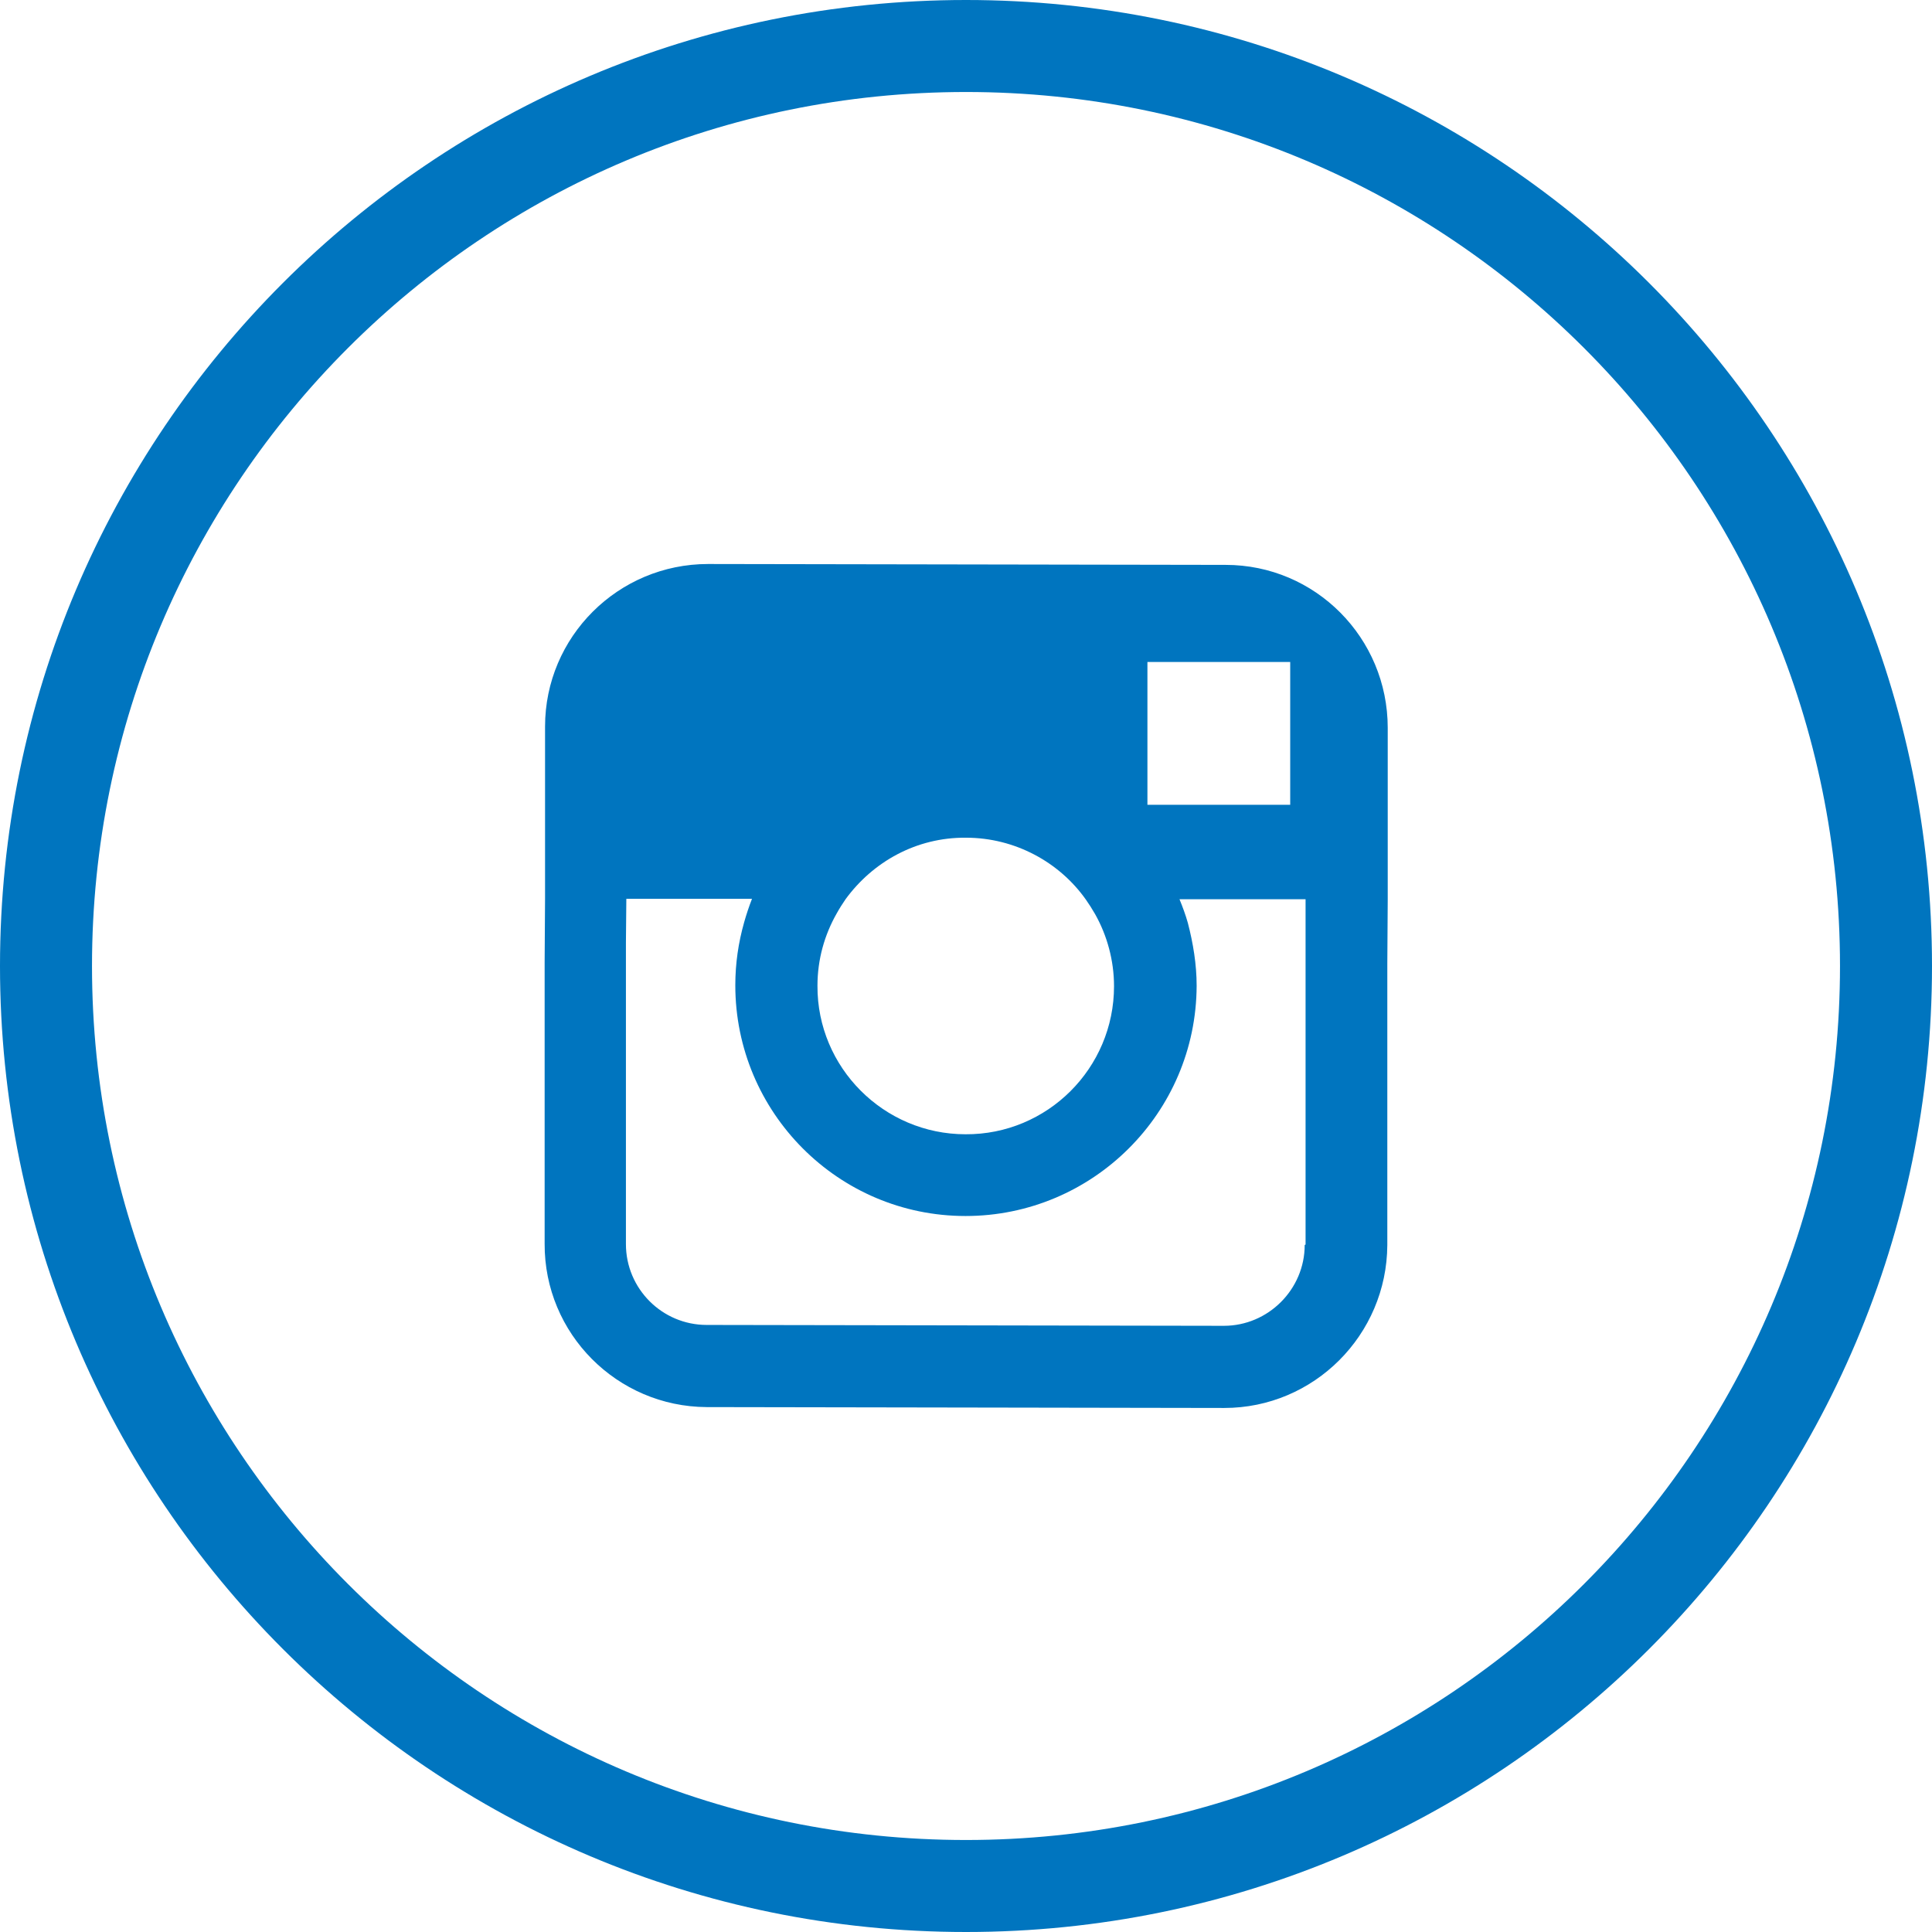
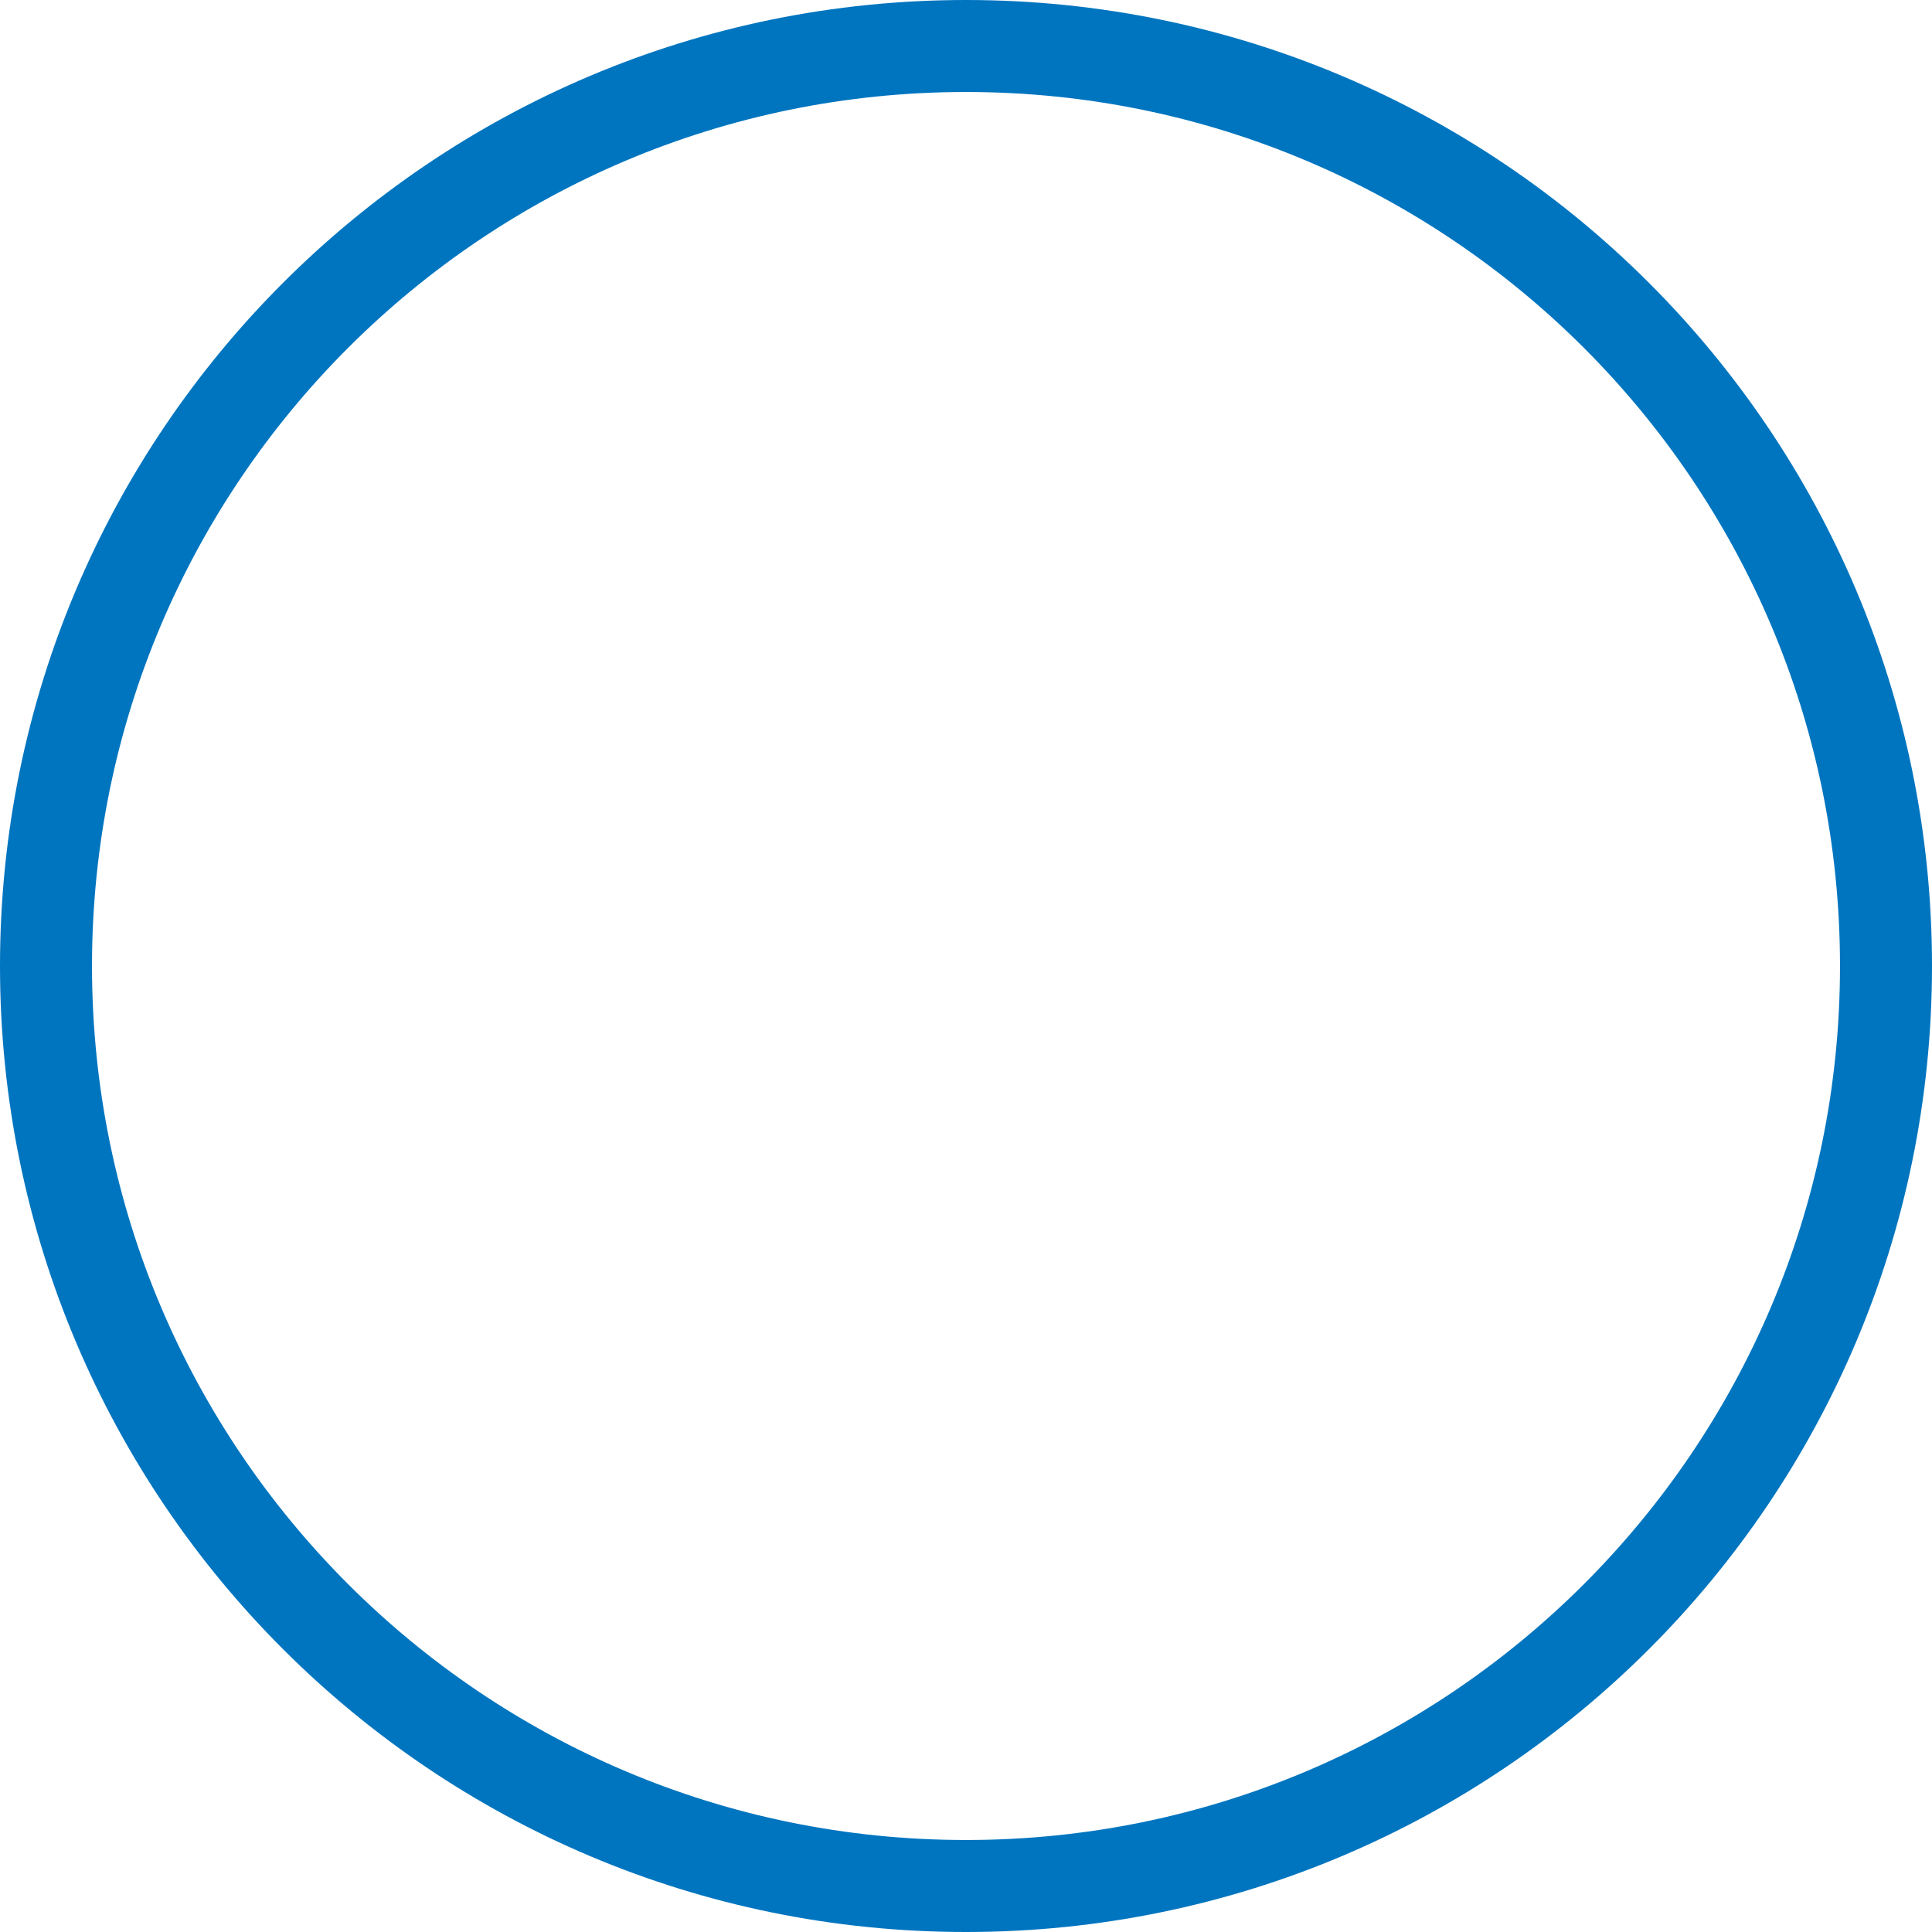
<svg xmlns="http://www.w3.org/2000/svg" width="42" height="42" viewBox="0 0 42 42" fill="none">
  <path d="M21 41C32.046 41 41 32.046 41 21C41 9.954 32.046 1 21 1C9.954 1 1 9.954 1 21C1 32.046 9.954 41 21 41Z" stroke="#0075BF" stroke-width="2" stroke-miterlimit="10" />
-   <path d="M26.634 12.28L15.393 12.261C13.435 12.261 11.849 13.846 11.849 15.795V19.529L11.84 20.914V27.036C11.83 28.994 13.416 30.58 15.364 30.589L26.615 30.608C28.564 30.608 30.149 29.023 30.159 27.065V20.943L30.168 19.558V15.823C30.168 13.865 28.593 12.28 26.644 12.28H26.634ZM27.647 14.391H28.048V14.792V17.495H24.944V14.391H27.637H27.647ZM18.382 19.548C18.975 18.736 19.92 18.201 20.999 18.211C22.069 18.211 23.034 18.746 23.607 19.558C23.674 19.653 23.741 19.758 23.807 19.873C24.065 20.331 24.218 20.876 24.218 21.439C24.218 23.225 22.766 24.668 20.99 24.658C19.213 24.658 17.762 23.206 17.771 21.43C17.771 20.857 17.924 20.322 18.191 19.854C18.249 19.749 18.316 19.644 18.382 19.548V19.548ZM28.363 27.065C28.363 28.03 27.57 28.822 26.606 28.822L15.364 28.803C14.39 28.803 13.607 28.011 13.607 27.046V20.494L13.616 19.539H16.348C16.281 19.711 16.224 19.883 16.176 20.054C16.052 20.494 15.985 20.943 15.985 21.42C15.985 24.18 18.22 26.435 20.99 26.435C23.75 26.435 26.004 24.2 26.014 21.43C26.014 20.962 25.937 20.503 25.823 20.064C25.775 19.892 25.708 19.711 25.641 19.548H28.382V20.503V27.055L28.363 27.065Z" fill="#0075BF" />
</svg>